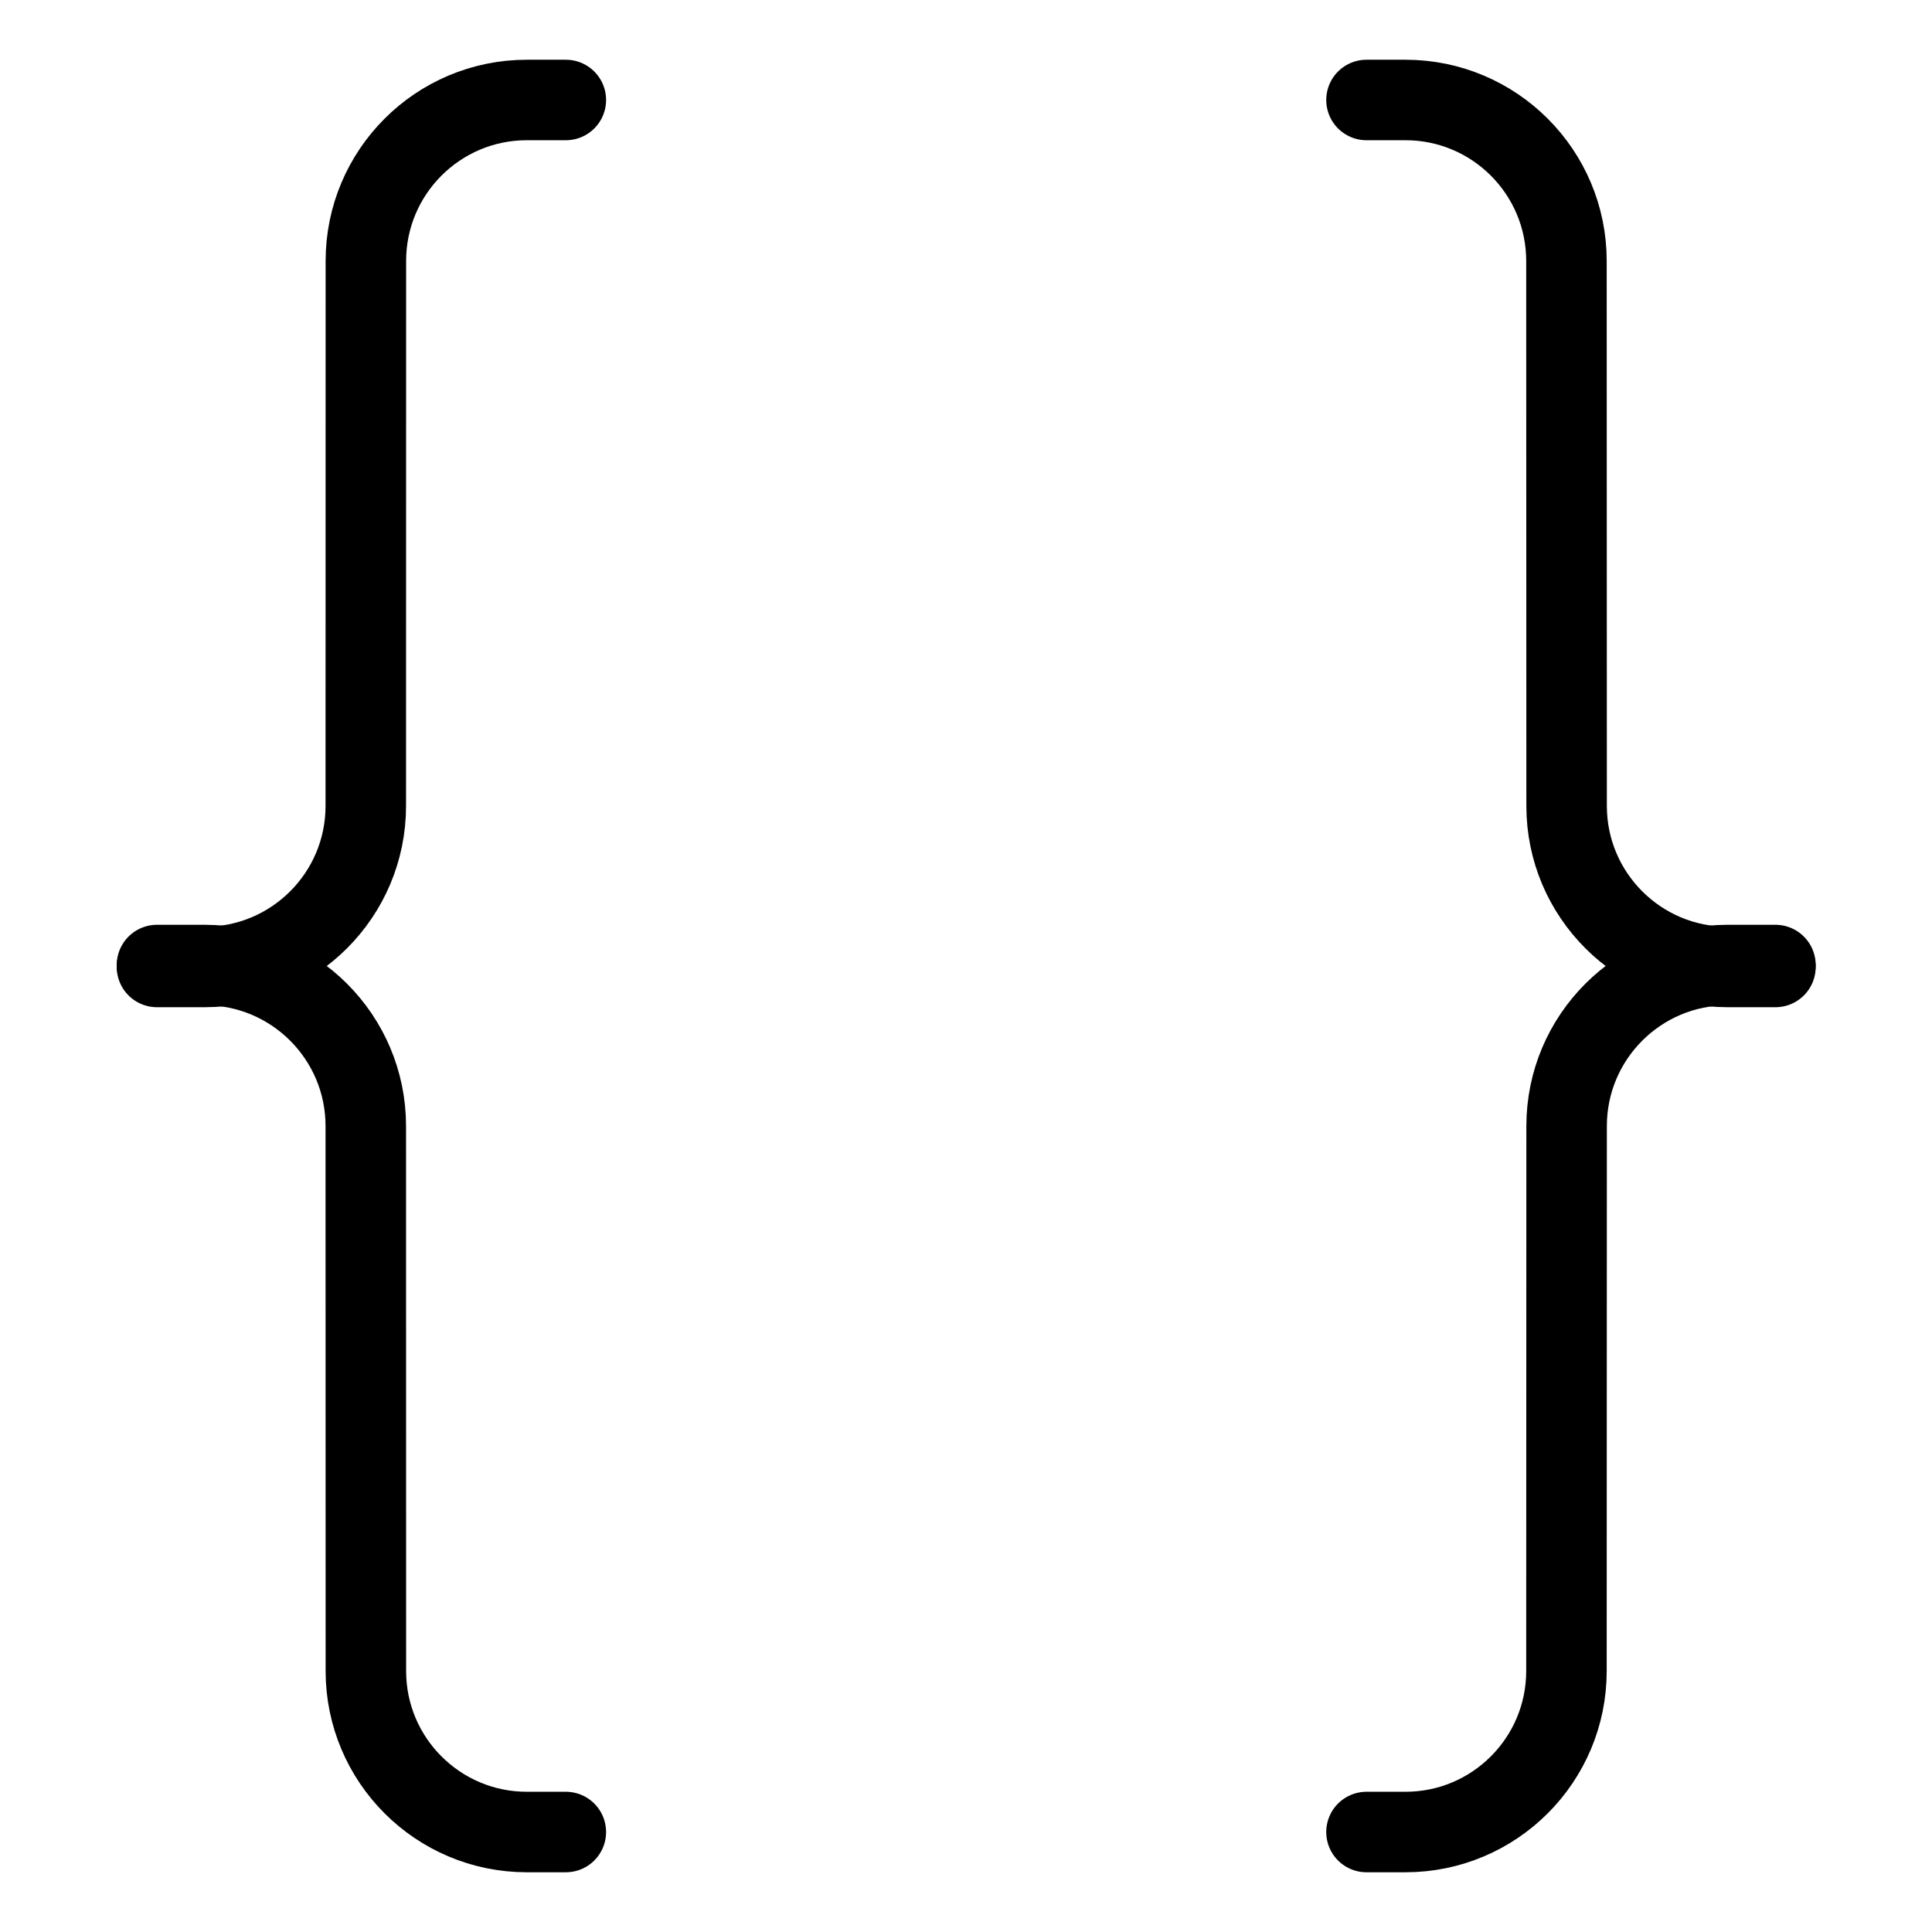
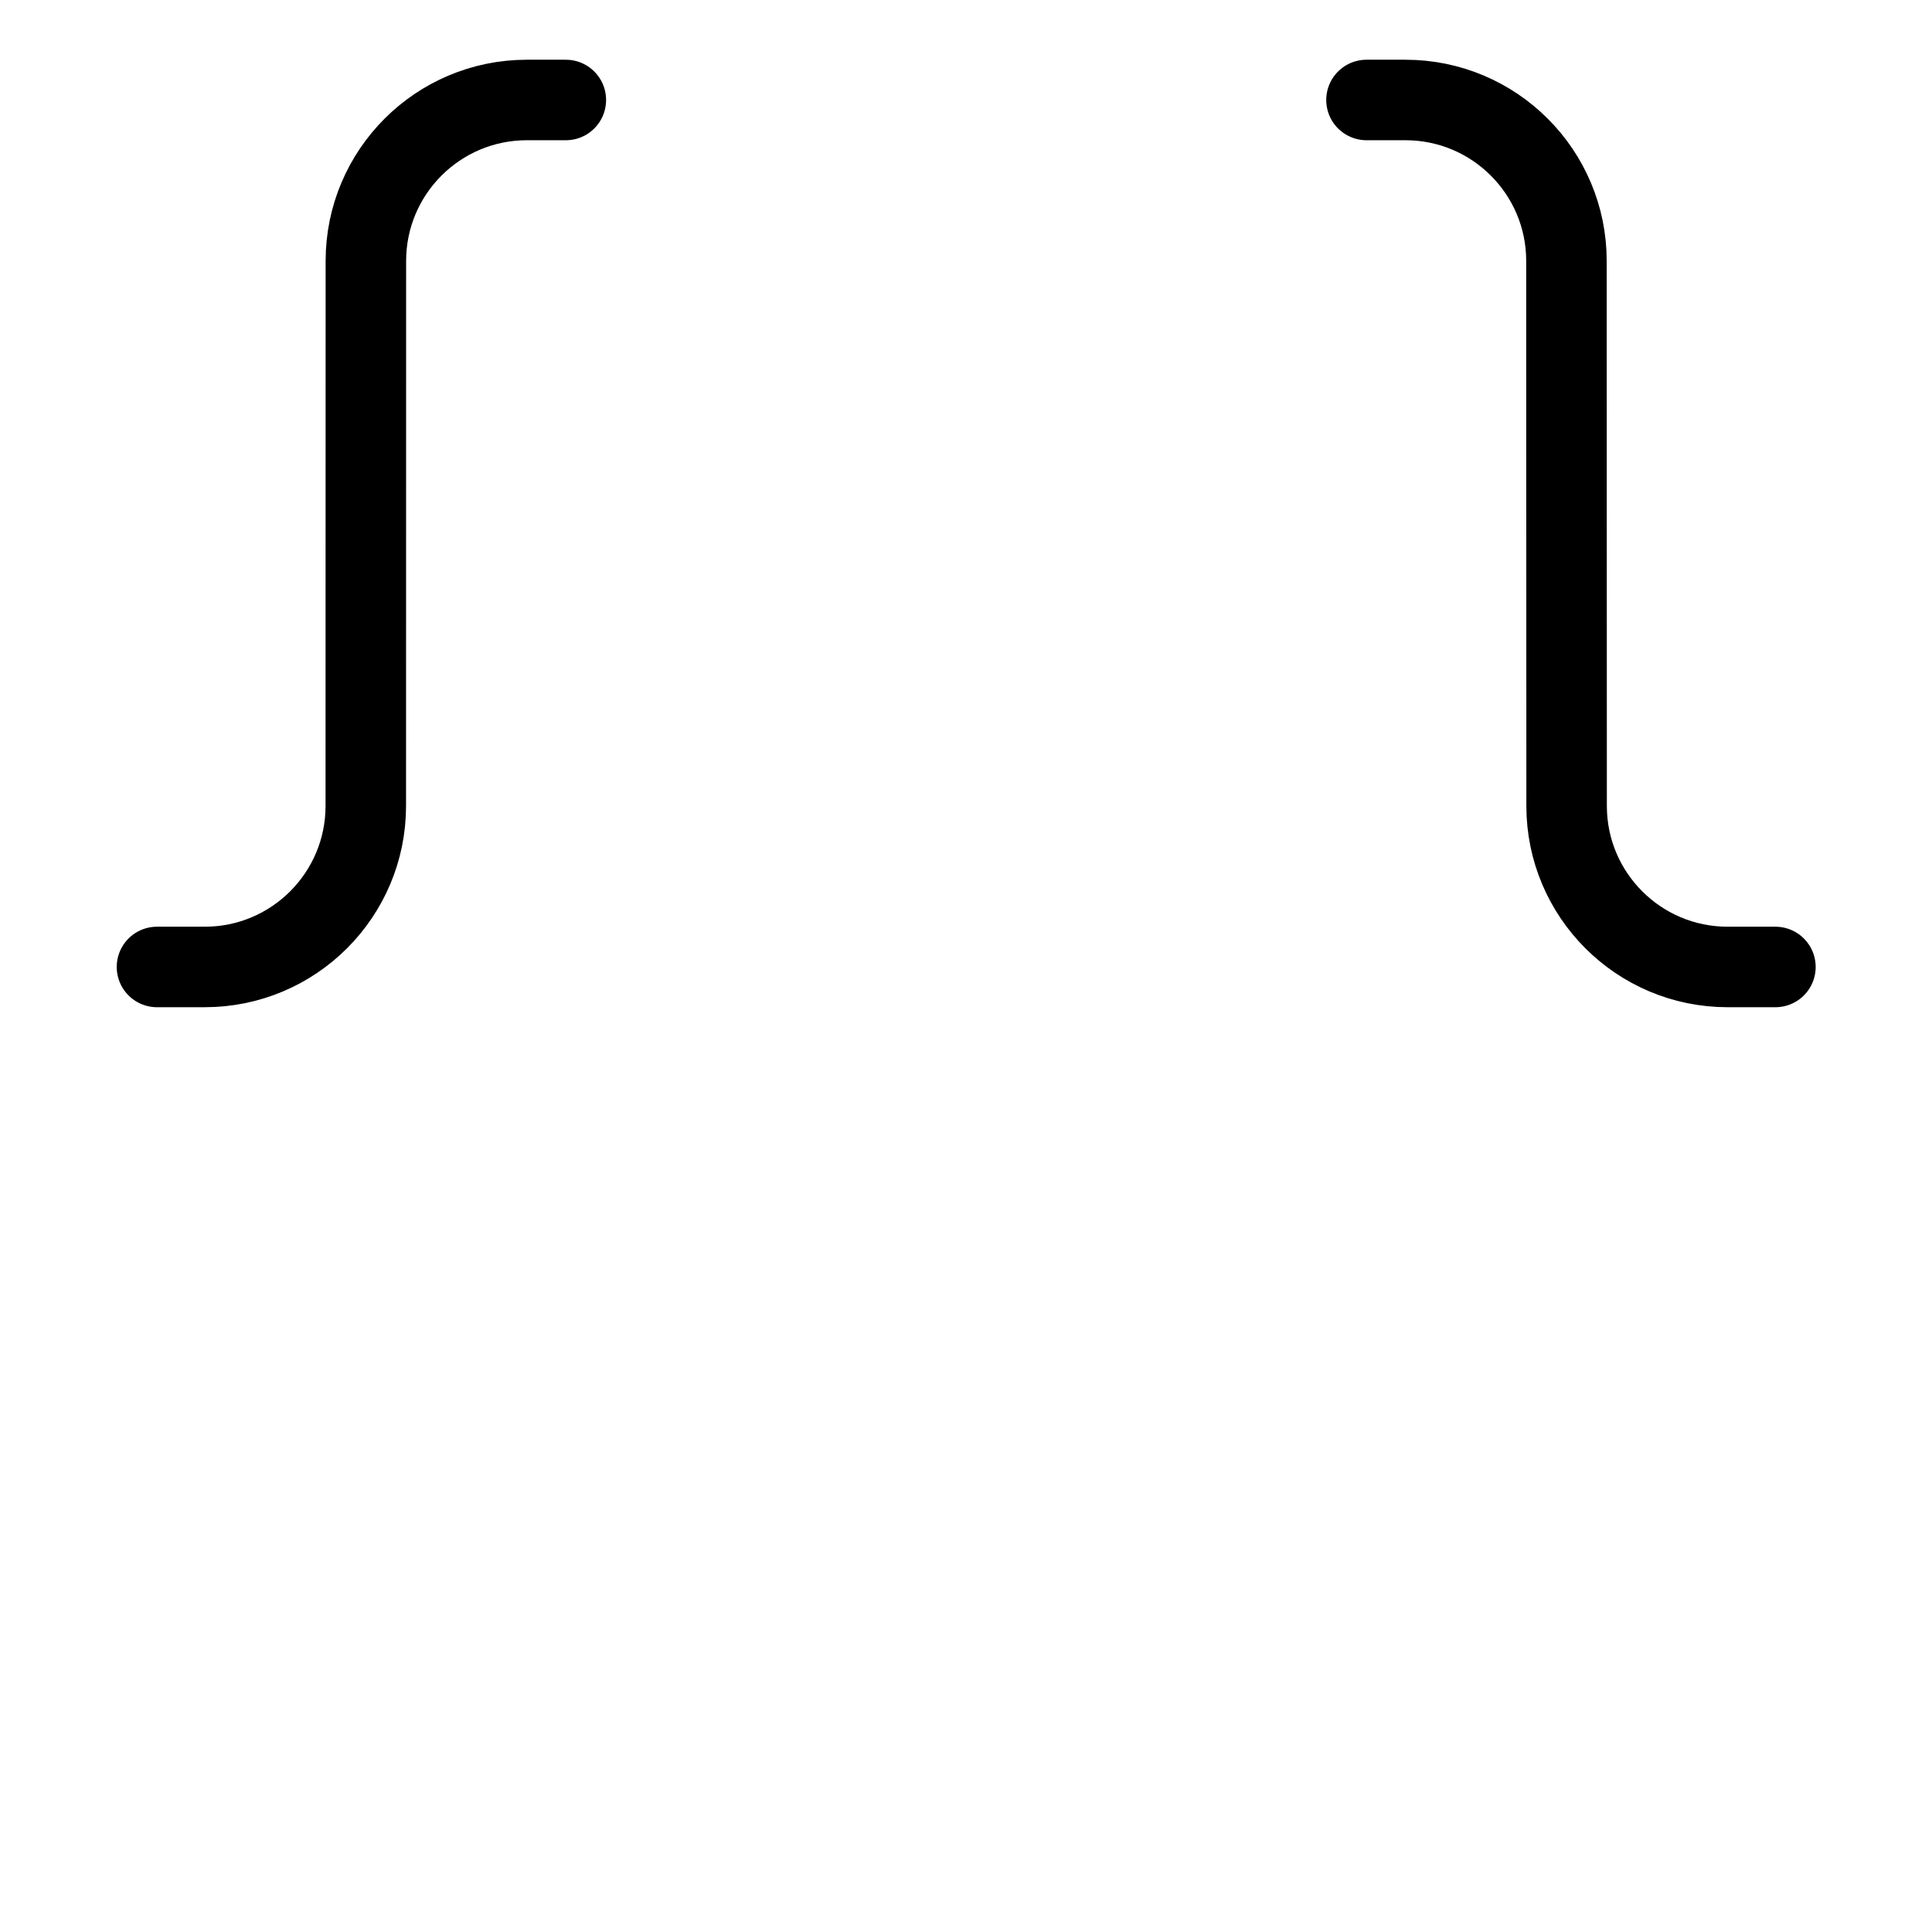
<svg xmlns="http://www.w3.org/2000/svg" fill="none" viewBox="0 0 24 24">
  <path stroke="#000000" stroke-linecap="round" stroke-linejoin="round" d="m7.029 1.242 -0.484 0c-1.104 0 -2 0.895 -2 2l-0.001 6.77c-0 1.104 -0.896 2 -2 2l-0.594 0" stroke-width="1" />
  <path stroke="#000000" stroke-linecap="round" stroke-linejoin="round" d="m16.975 1.242 0.484 0c1.104 0 2 0.895 2 2l0.002 6.77c0 1.104 0.896 2 2 2l0.594 0" stroke-width="1" />
-   <path stroke="#000000" stroke-linecap="round" stroke-linejoin="round" d="M7.029 22.758h-0.484c-1.104 0 -2 -0.895 -2 -2l-0.001 -6.77c-0 -1.104 -0.896 -2 -2 -2l-0.594 0" stroke-width="1" />
-   <path stroke="#000000" stroke-linecap="round" stroke-linejoin="round" d="M16.975 22.758h0.484c1.104 0 2 -0.895 2 -2l0.002 -6.77c0 -1.104 0.896 -2 2 -2l0.594 0" stroke-width="1" />
</svg>